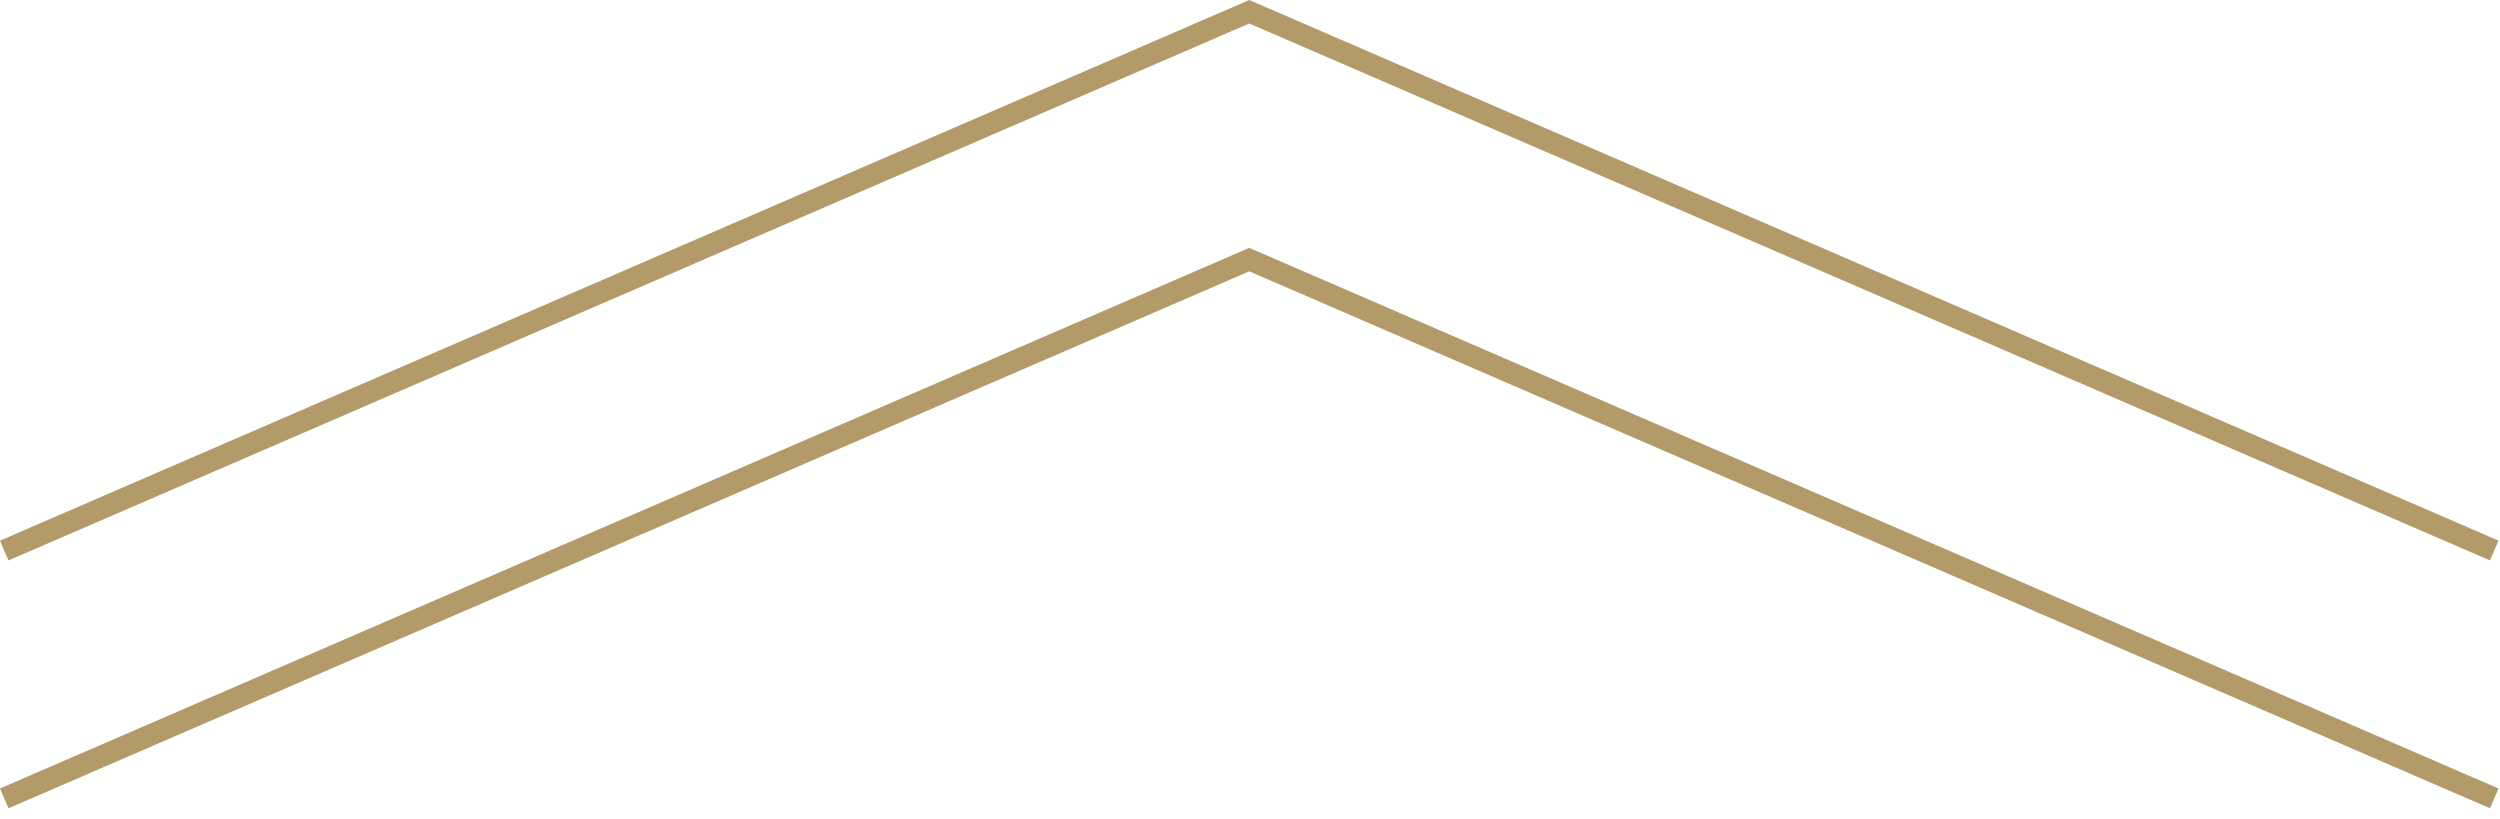
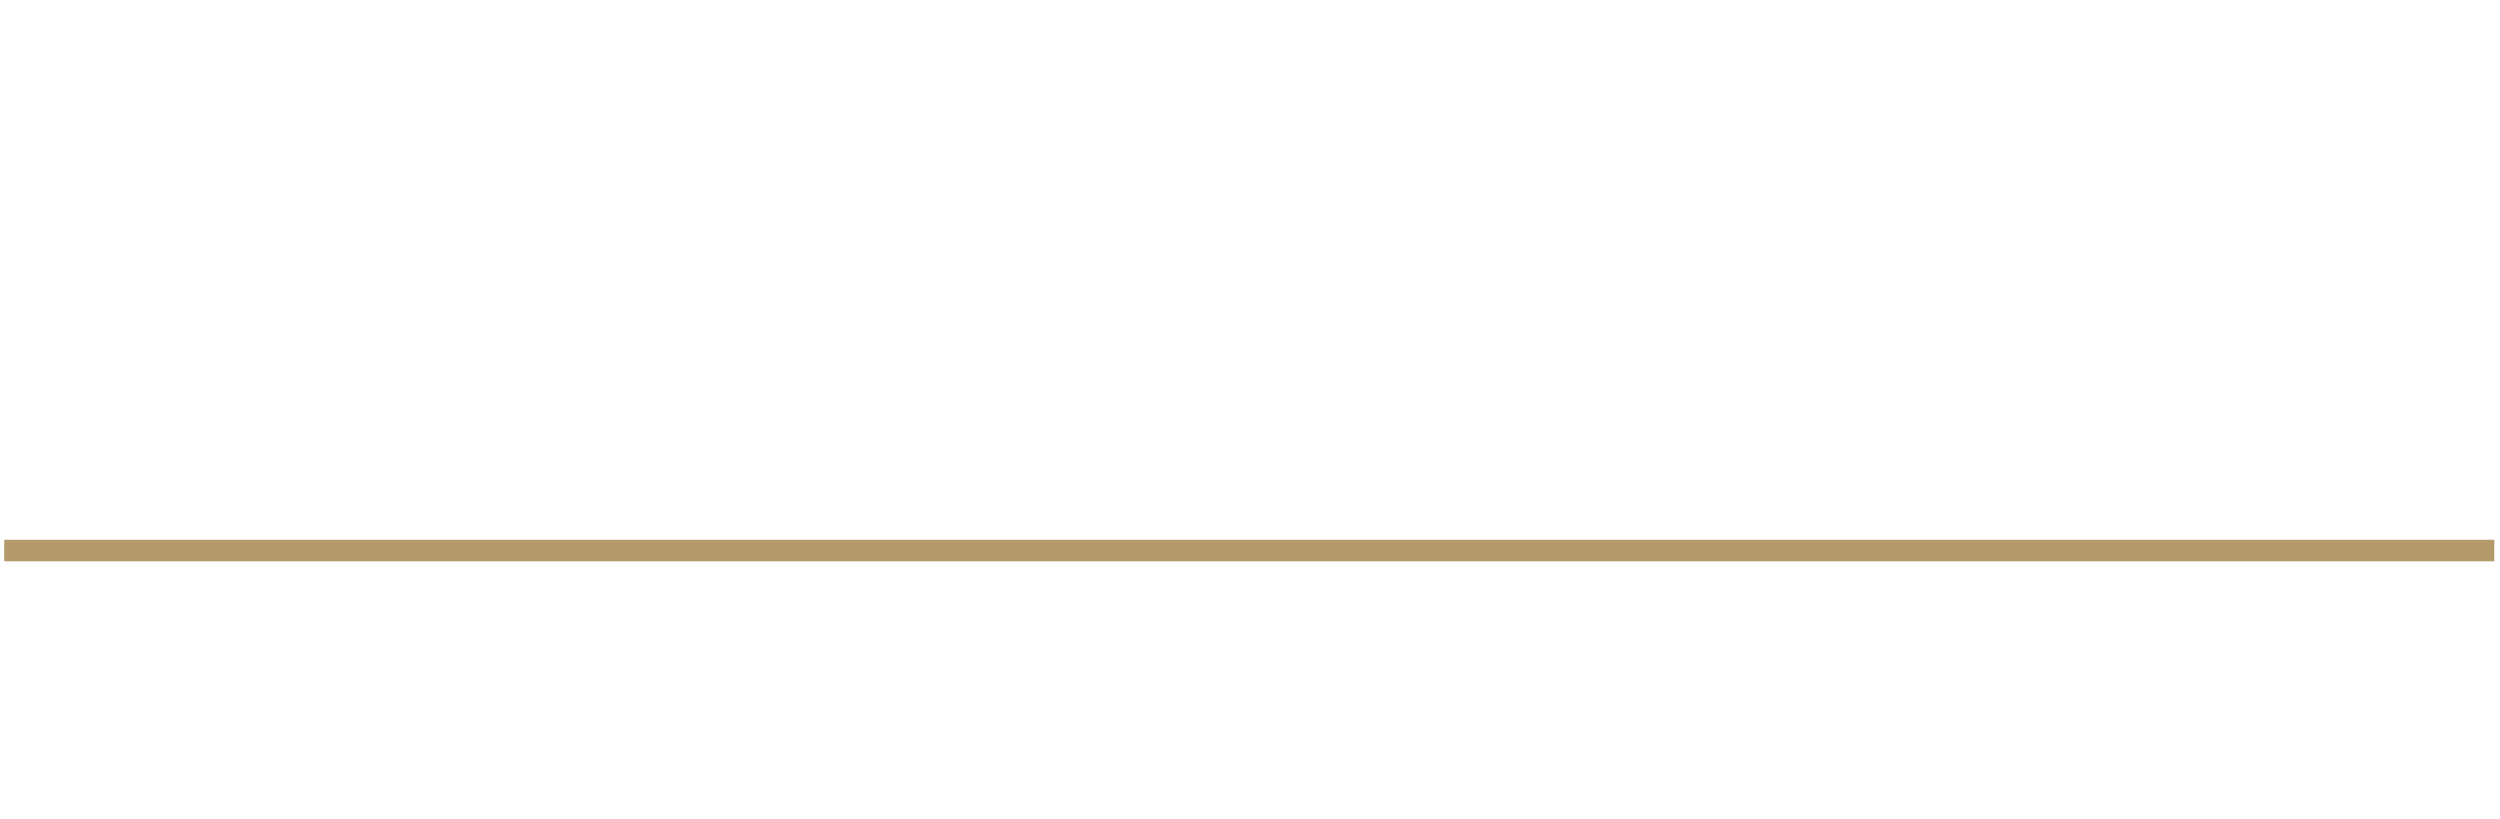
<svg xmlns="http://www.w3.org/2000/svg" width="116" height="38" viewBox="0 0 116 38" fill="none">
-   <path d="M115.734 25.545L57.966 0.545L0.197 25.545" stroke="#B29B69" />
-   <path d="M115.734 37.045L57.966 12.045L0.197 37.045" stroke="#B29B69" />
+   <path d="M115.734 25.545L0.197 25.545" stroke="#B29B69" />
</svg>